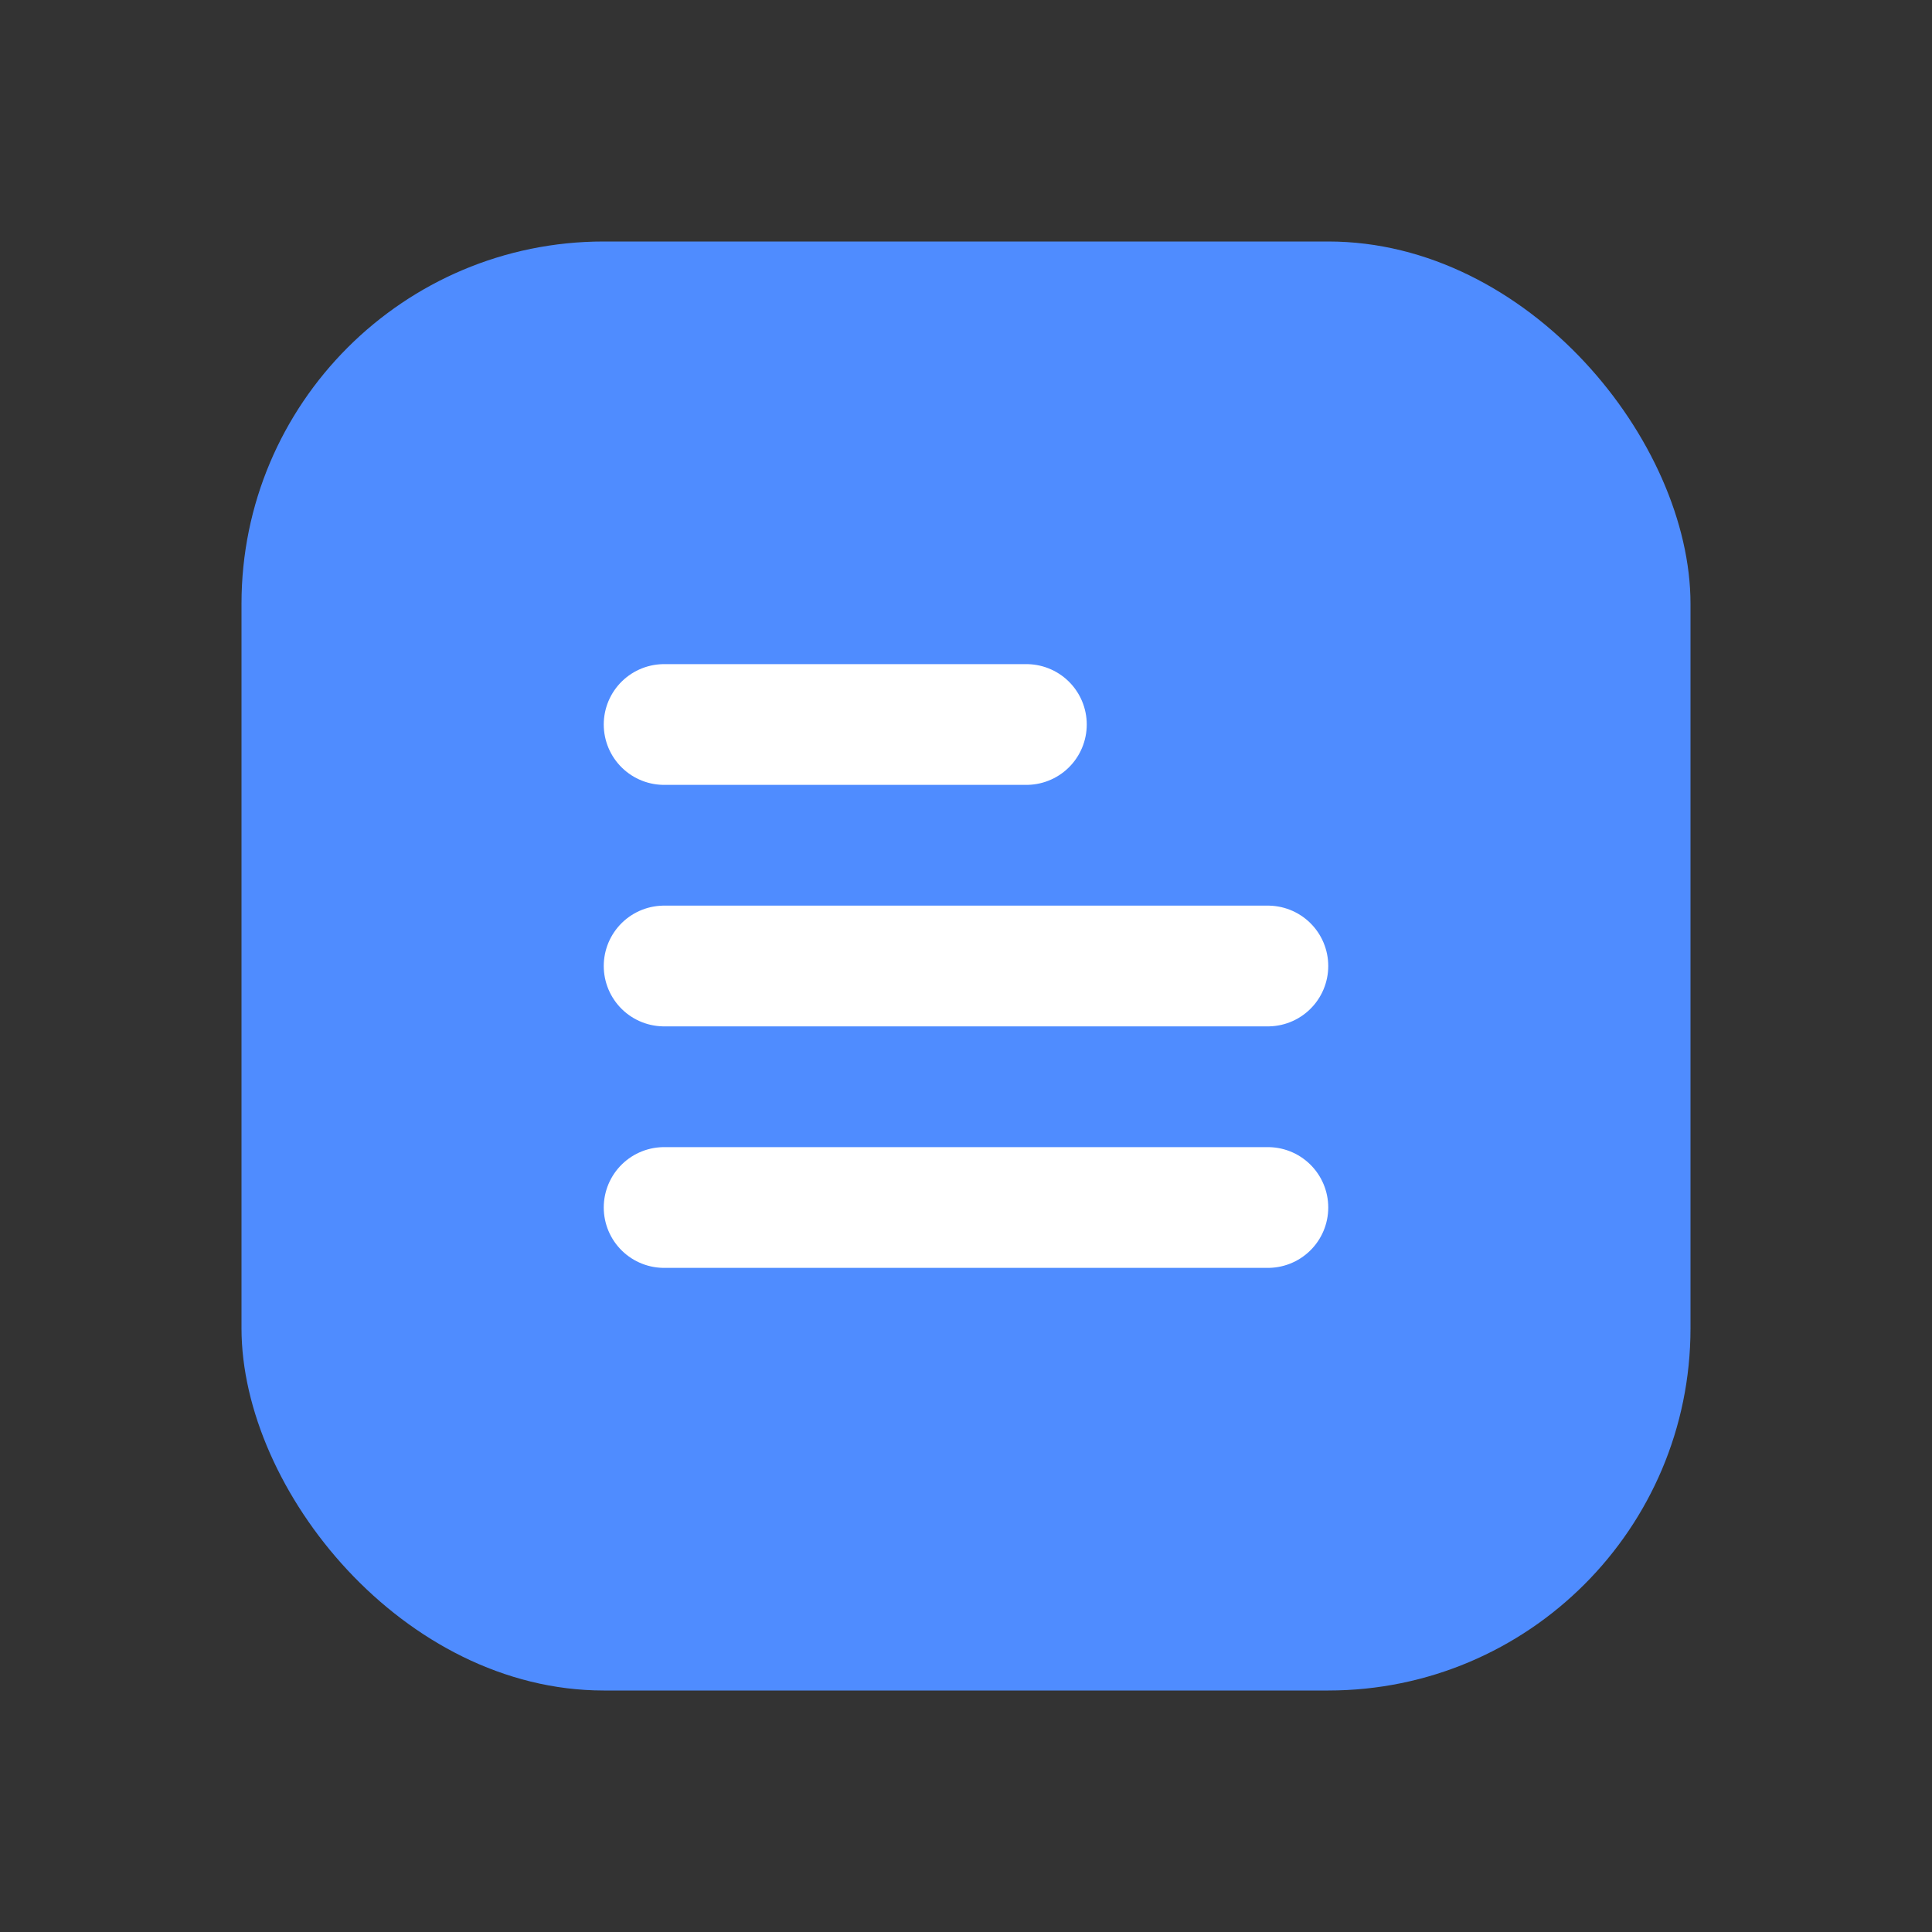
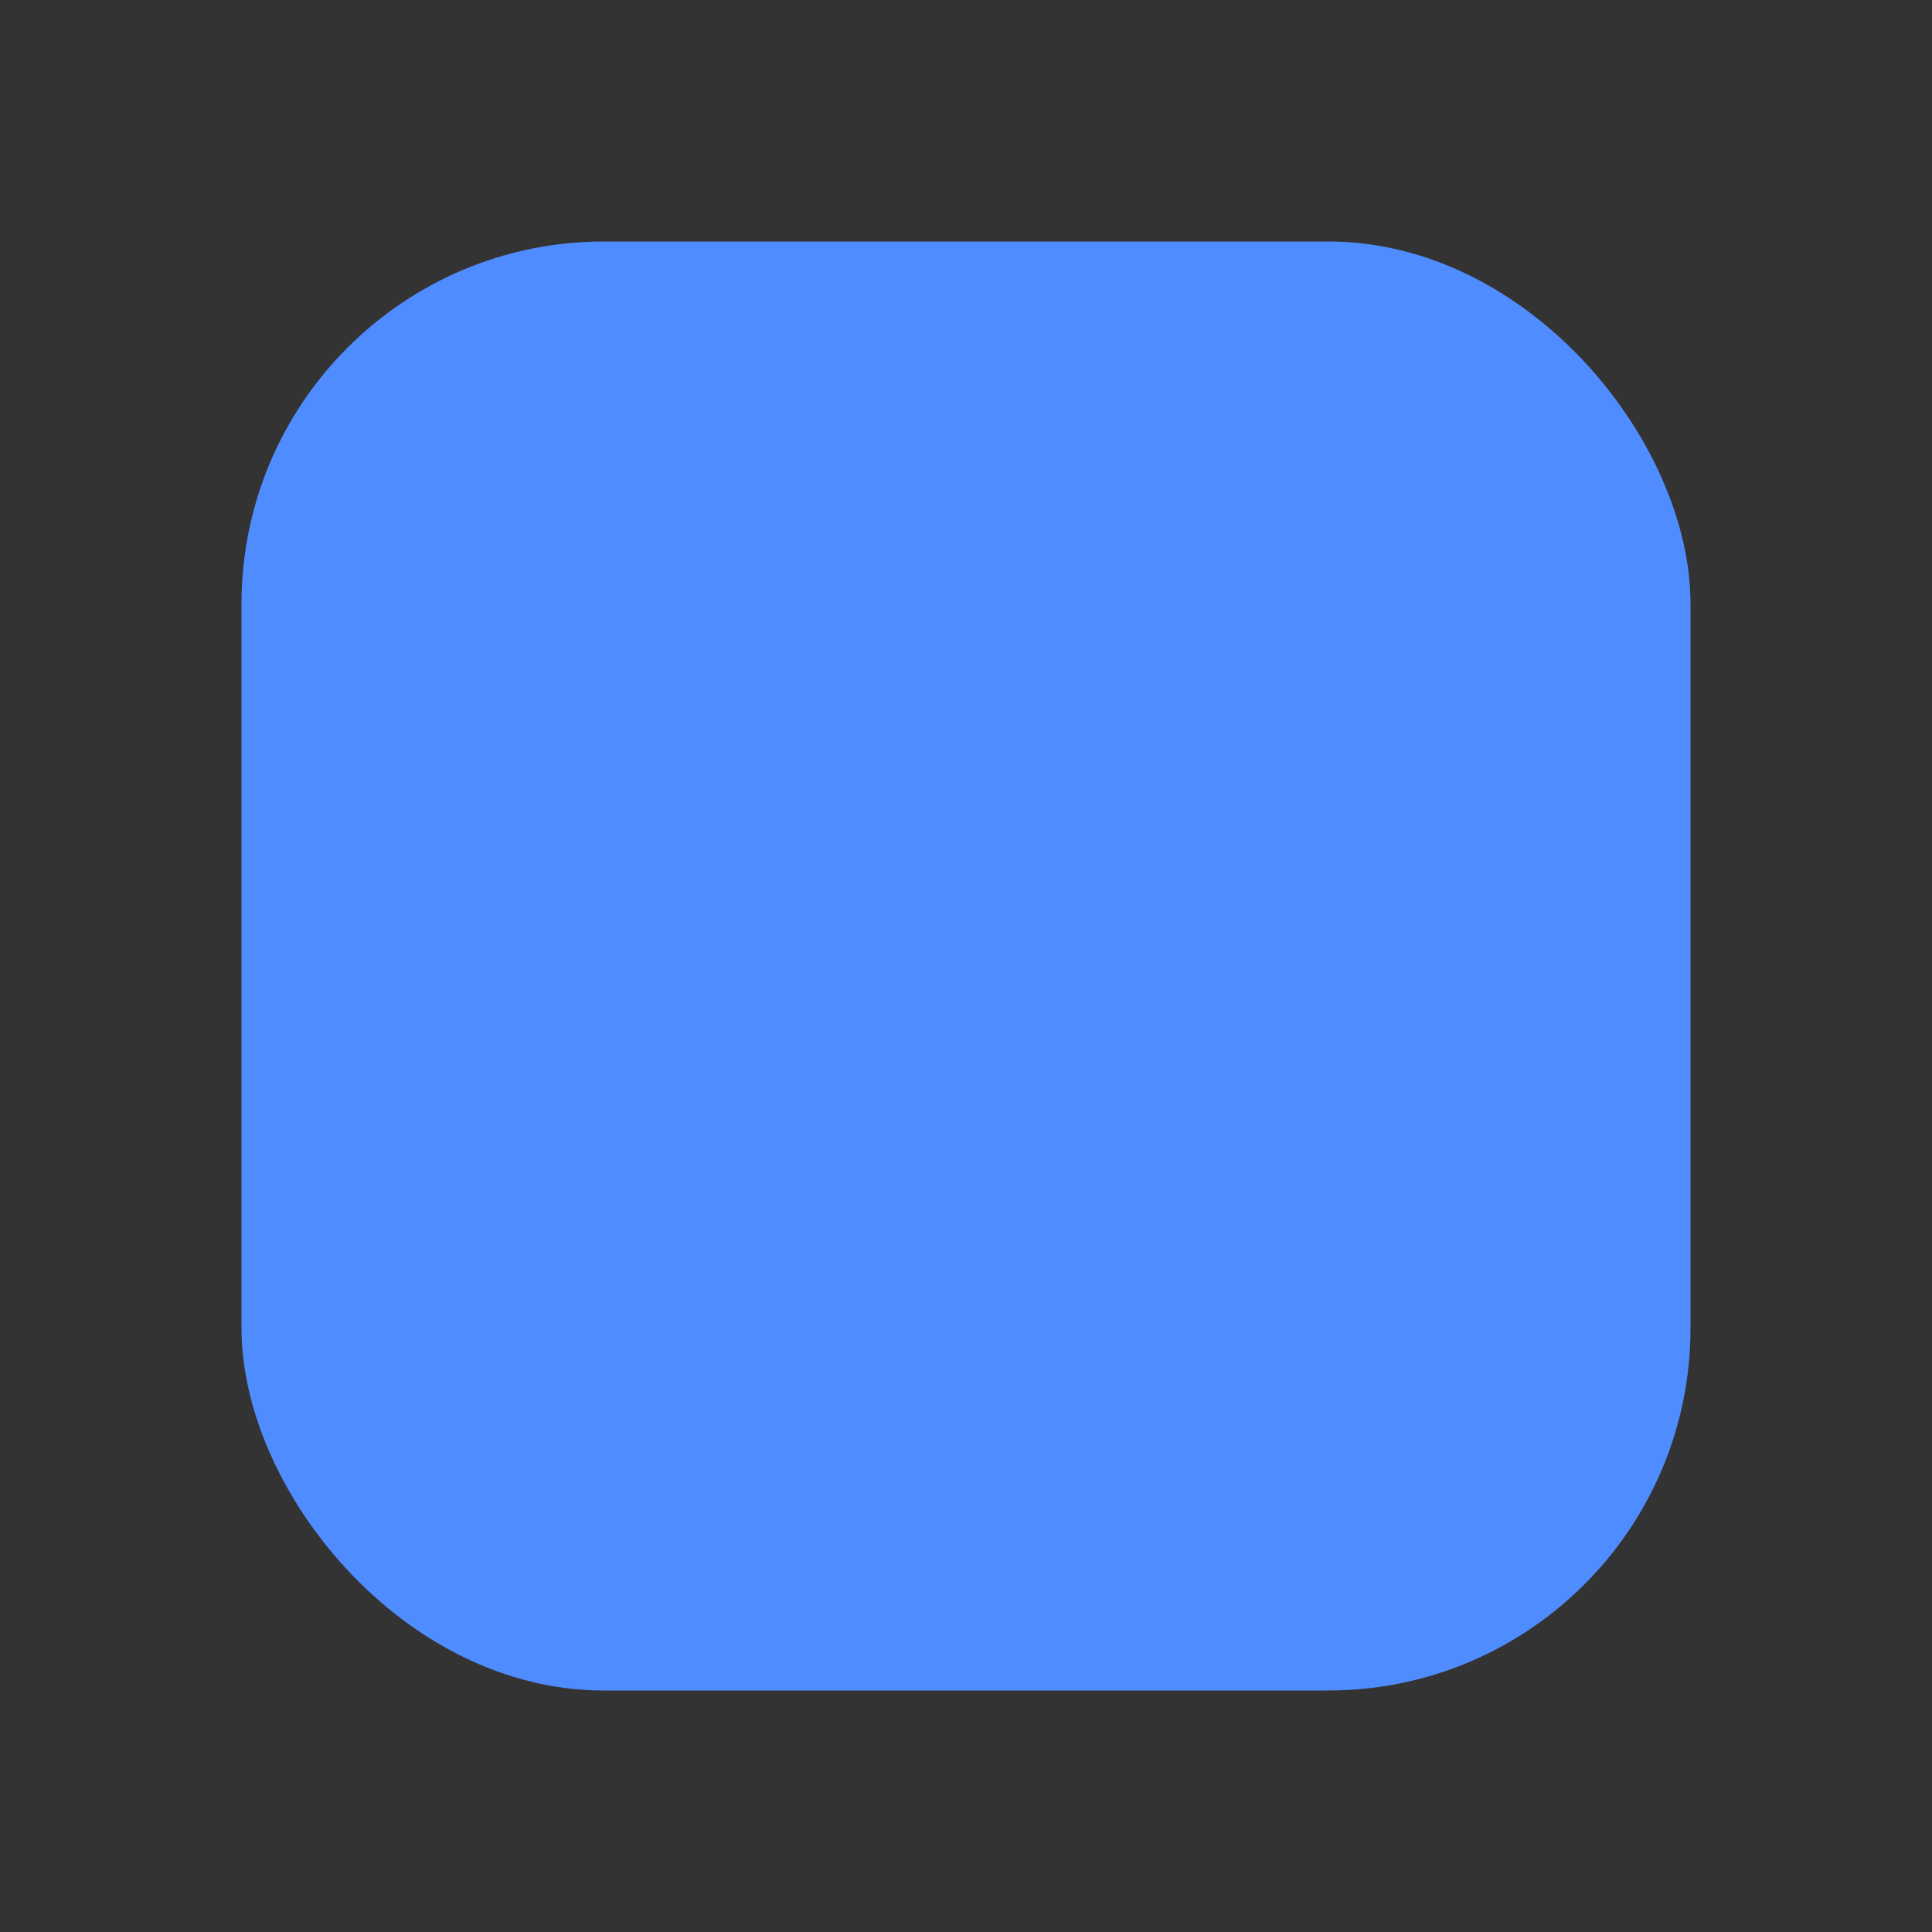
<svg xmlns="http://www.w3.org/2000/svg" width="64" height="64" viewBox="0 0 64 64">
  <rect x="0" y="0" width="64" height="64" fill="#333333" stroke="none" />
  <rect x="8" y="8" width="48" height="48" rx="12" fill="#4f8cff" />
-   <path d="M22 40h20M22 32h20M22 24h12" stroke="#fff" stroke-width="4" stroke-linecap="round" />
</svg>